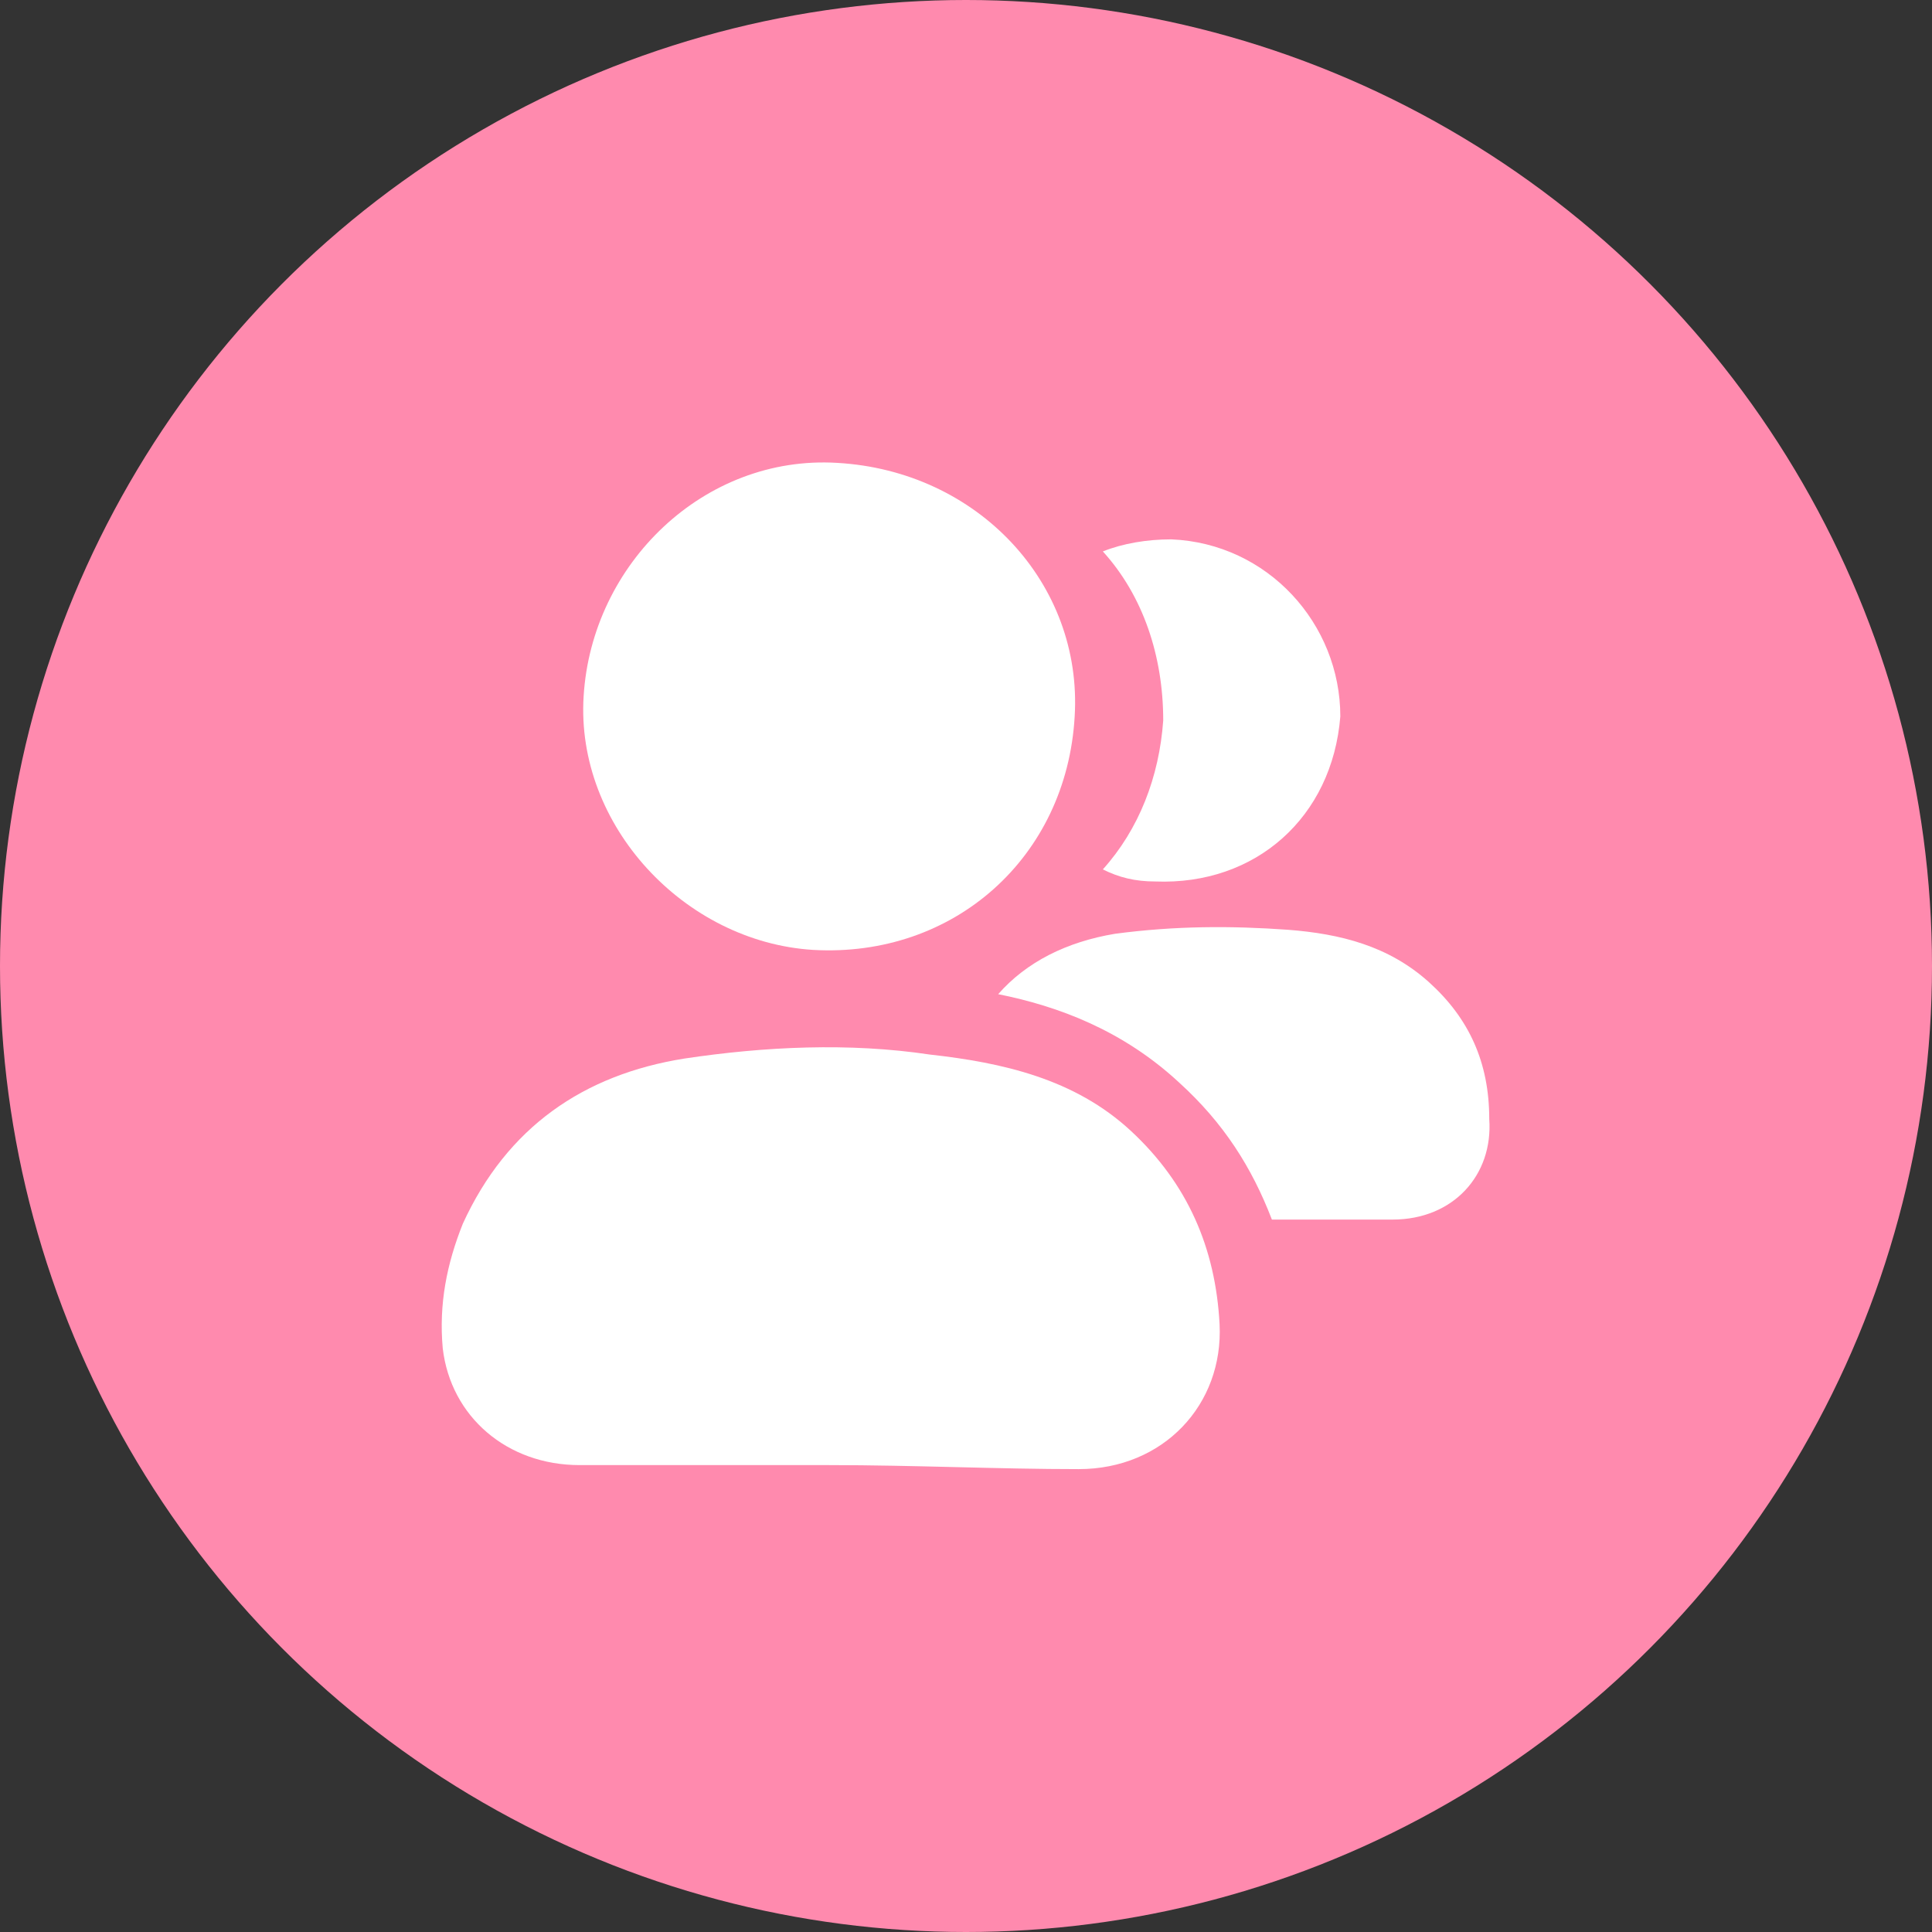
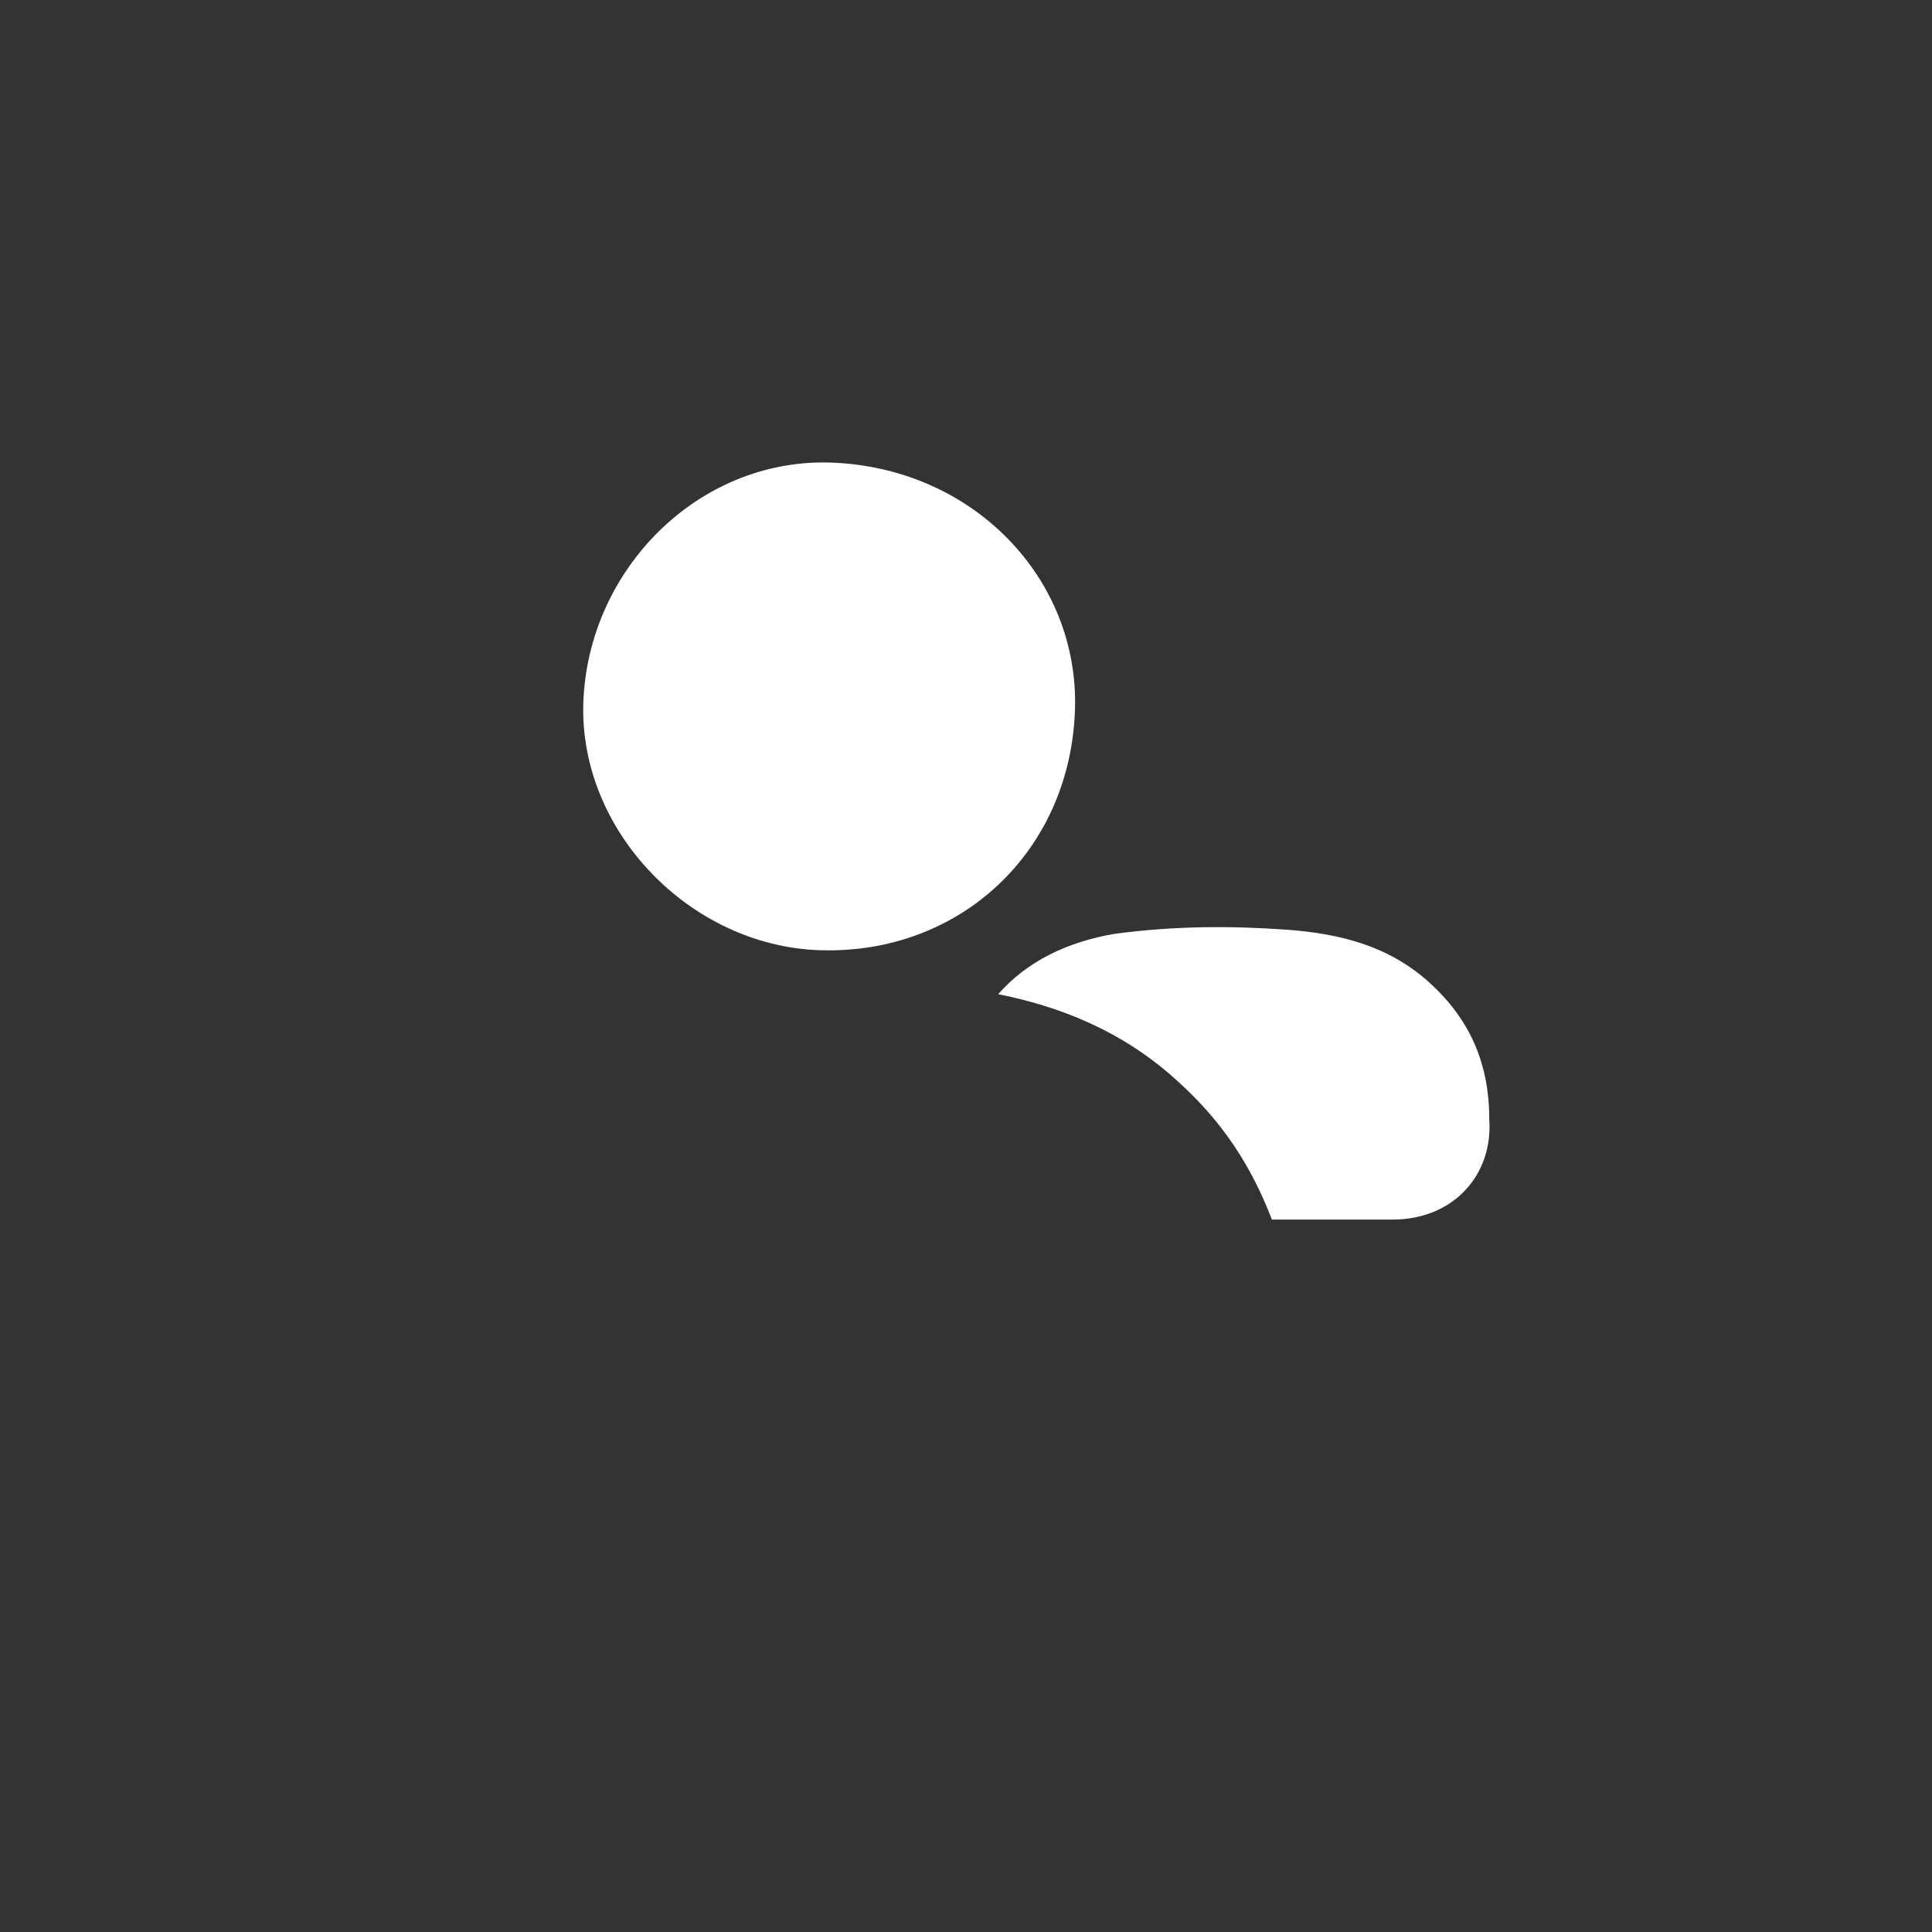
<svg xmlns="http://www.w3.org/2000/svg" version="1.1" id="Layer_1" x="0px" y="0px" viewBox="0 0 48 48" style="enable-background:new 0 0 48 48;" xml:space="preserve">
  <rect x="0" y="0" width="48" height="48" fill="#333333" stroke="none" />
  <style type="text/css">
	.st0{fill:#FF8AAE;}
	.st1{fill:#FFFFFF;}
</style>
-   <circle class="st0" cx="24" cy="24" r="24" />
  <g>
    <g>
-       <path class="st1" d="M20.6,36.4c-2.1,0-4.2,0-6.2,0c-1.8,0-3.2-1.2-3.4-2.9c-0.1-1.1,0.1-2.1,0.5-3.1c1.1-2.4,3-3.7,5.5-4.1    c2-0.3,4.1-0.4,6.1-0.1c1.8,0.2,3.6,0.6,5,1.9c1.4,1.3,2.1,2.9,2.2,4.8c0.1,2-1.4,3.6-3.5,3.6C24.8,36.5,22.7,36.4,20.6,36.4z" />
-     </g>
+       </g>
    <g>
      <path class="st1" d="M26.7,17.8c-0.2,3.5-3,6-6.5,5.8c-3.2-0.2-5.9-3.1-5.7-6.3c0.2-3.3,3-6,6.3-5.8    C24.3,11.7,26.9,14.5,26.7,17.8z" />
    </g>
    <g>
-       <path class="st1" d="M29.1,13.4c-0.6,0-1.2,0.1-1.7,0.3c1,1.1,1.5,2.6,1.5,4.2c-0.1,1.4-0.6,2.7-1.5,3.7c0.4,0.2,0.8,0.3,1.3,0.3    c2.5,0.1,4.4-1.6,4.6-4.1C33.3,15.5,31.5,13.5,29.1,13.4z" />
-     </g>
+       </g>
    <g>
      <path class="st1" d="M35.5,24.4c-1-0.9-2.2-1.2-3.5-1.3c-1.4-0.1-2.8-0.1-4.3,0.1c-1.2,0.2-2.2,0.7-2.9,1.5    c1.5,0.3,3.1,0.9,4.5,2.2c1.1,1,1.8,2.1,2.3,3.4c1,0,2,0,3,0c1.5,0,2.5-1.1,2.4-2.5C37,26.4,36.5,25.3,35.5,24.4z" />
    </g>
  </g>
</svg>